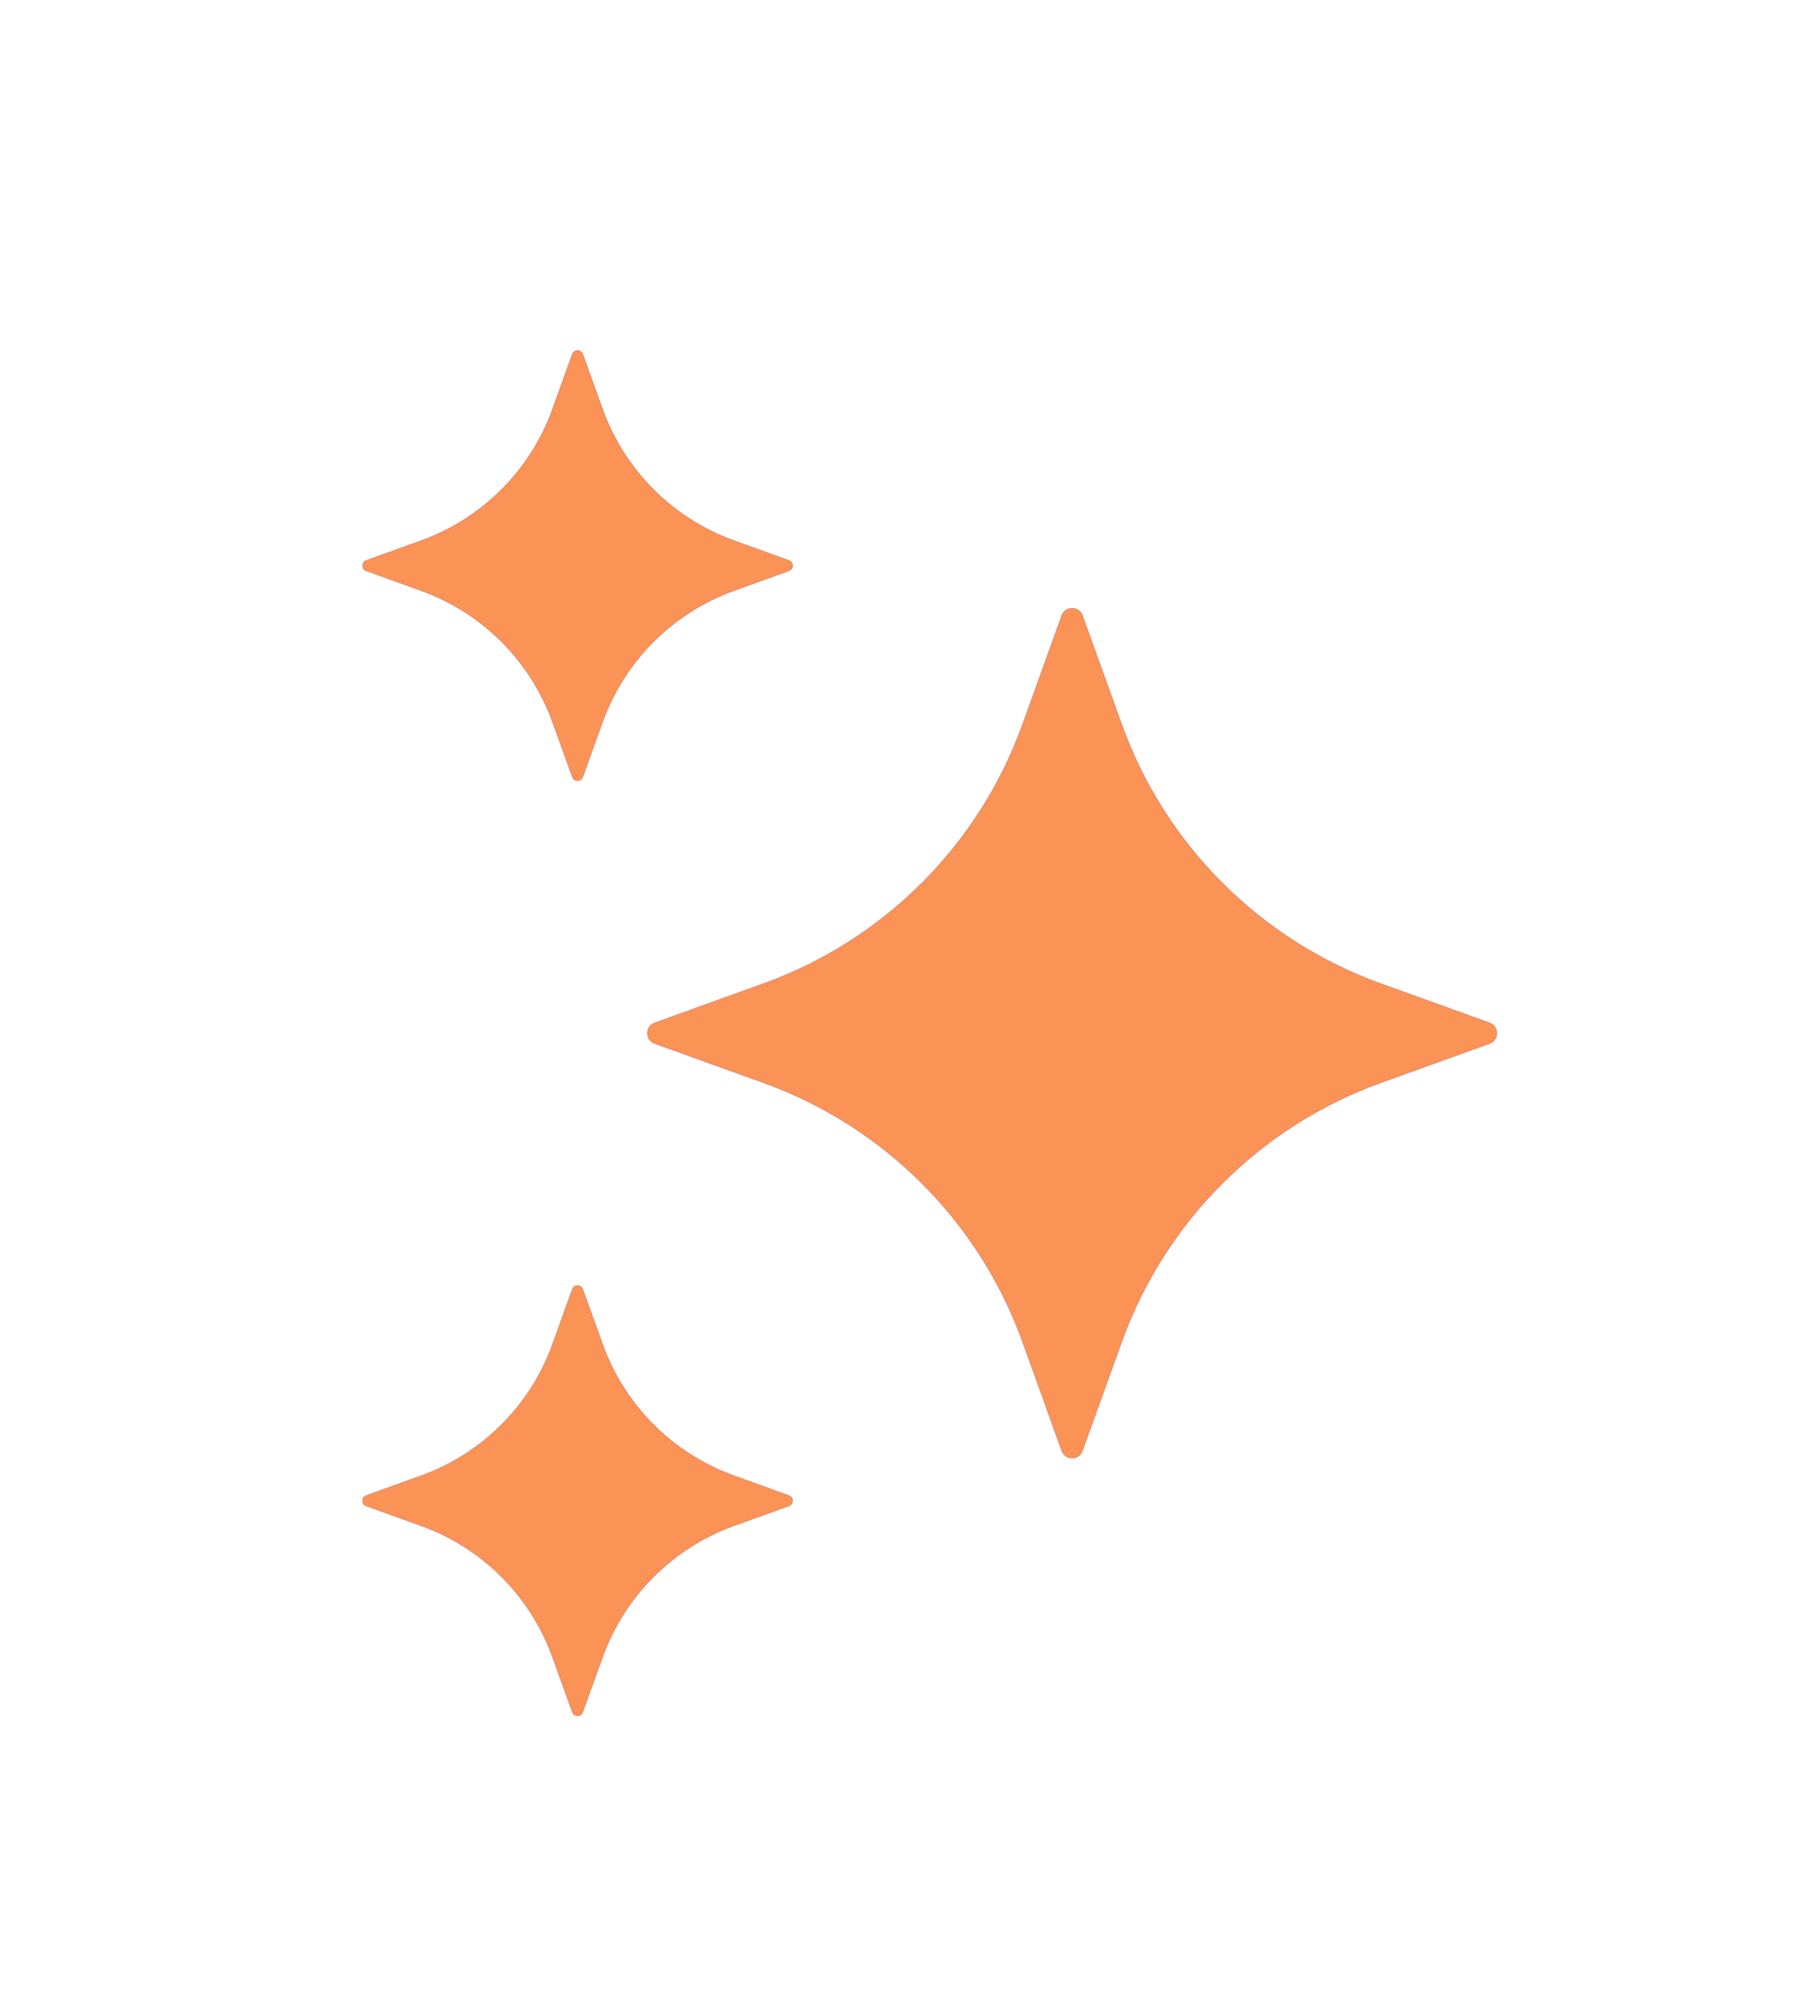
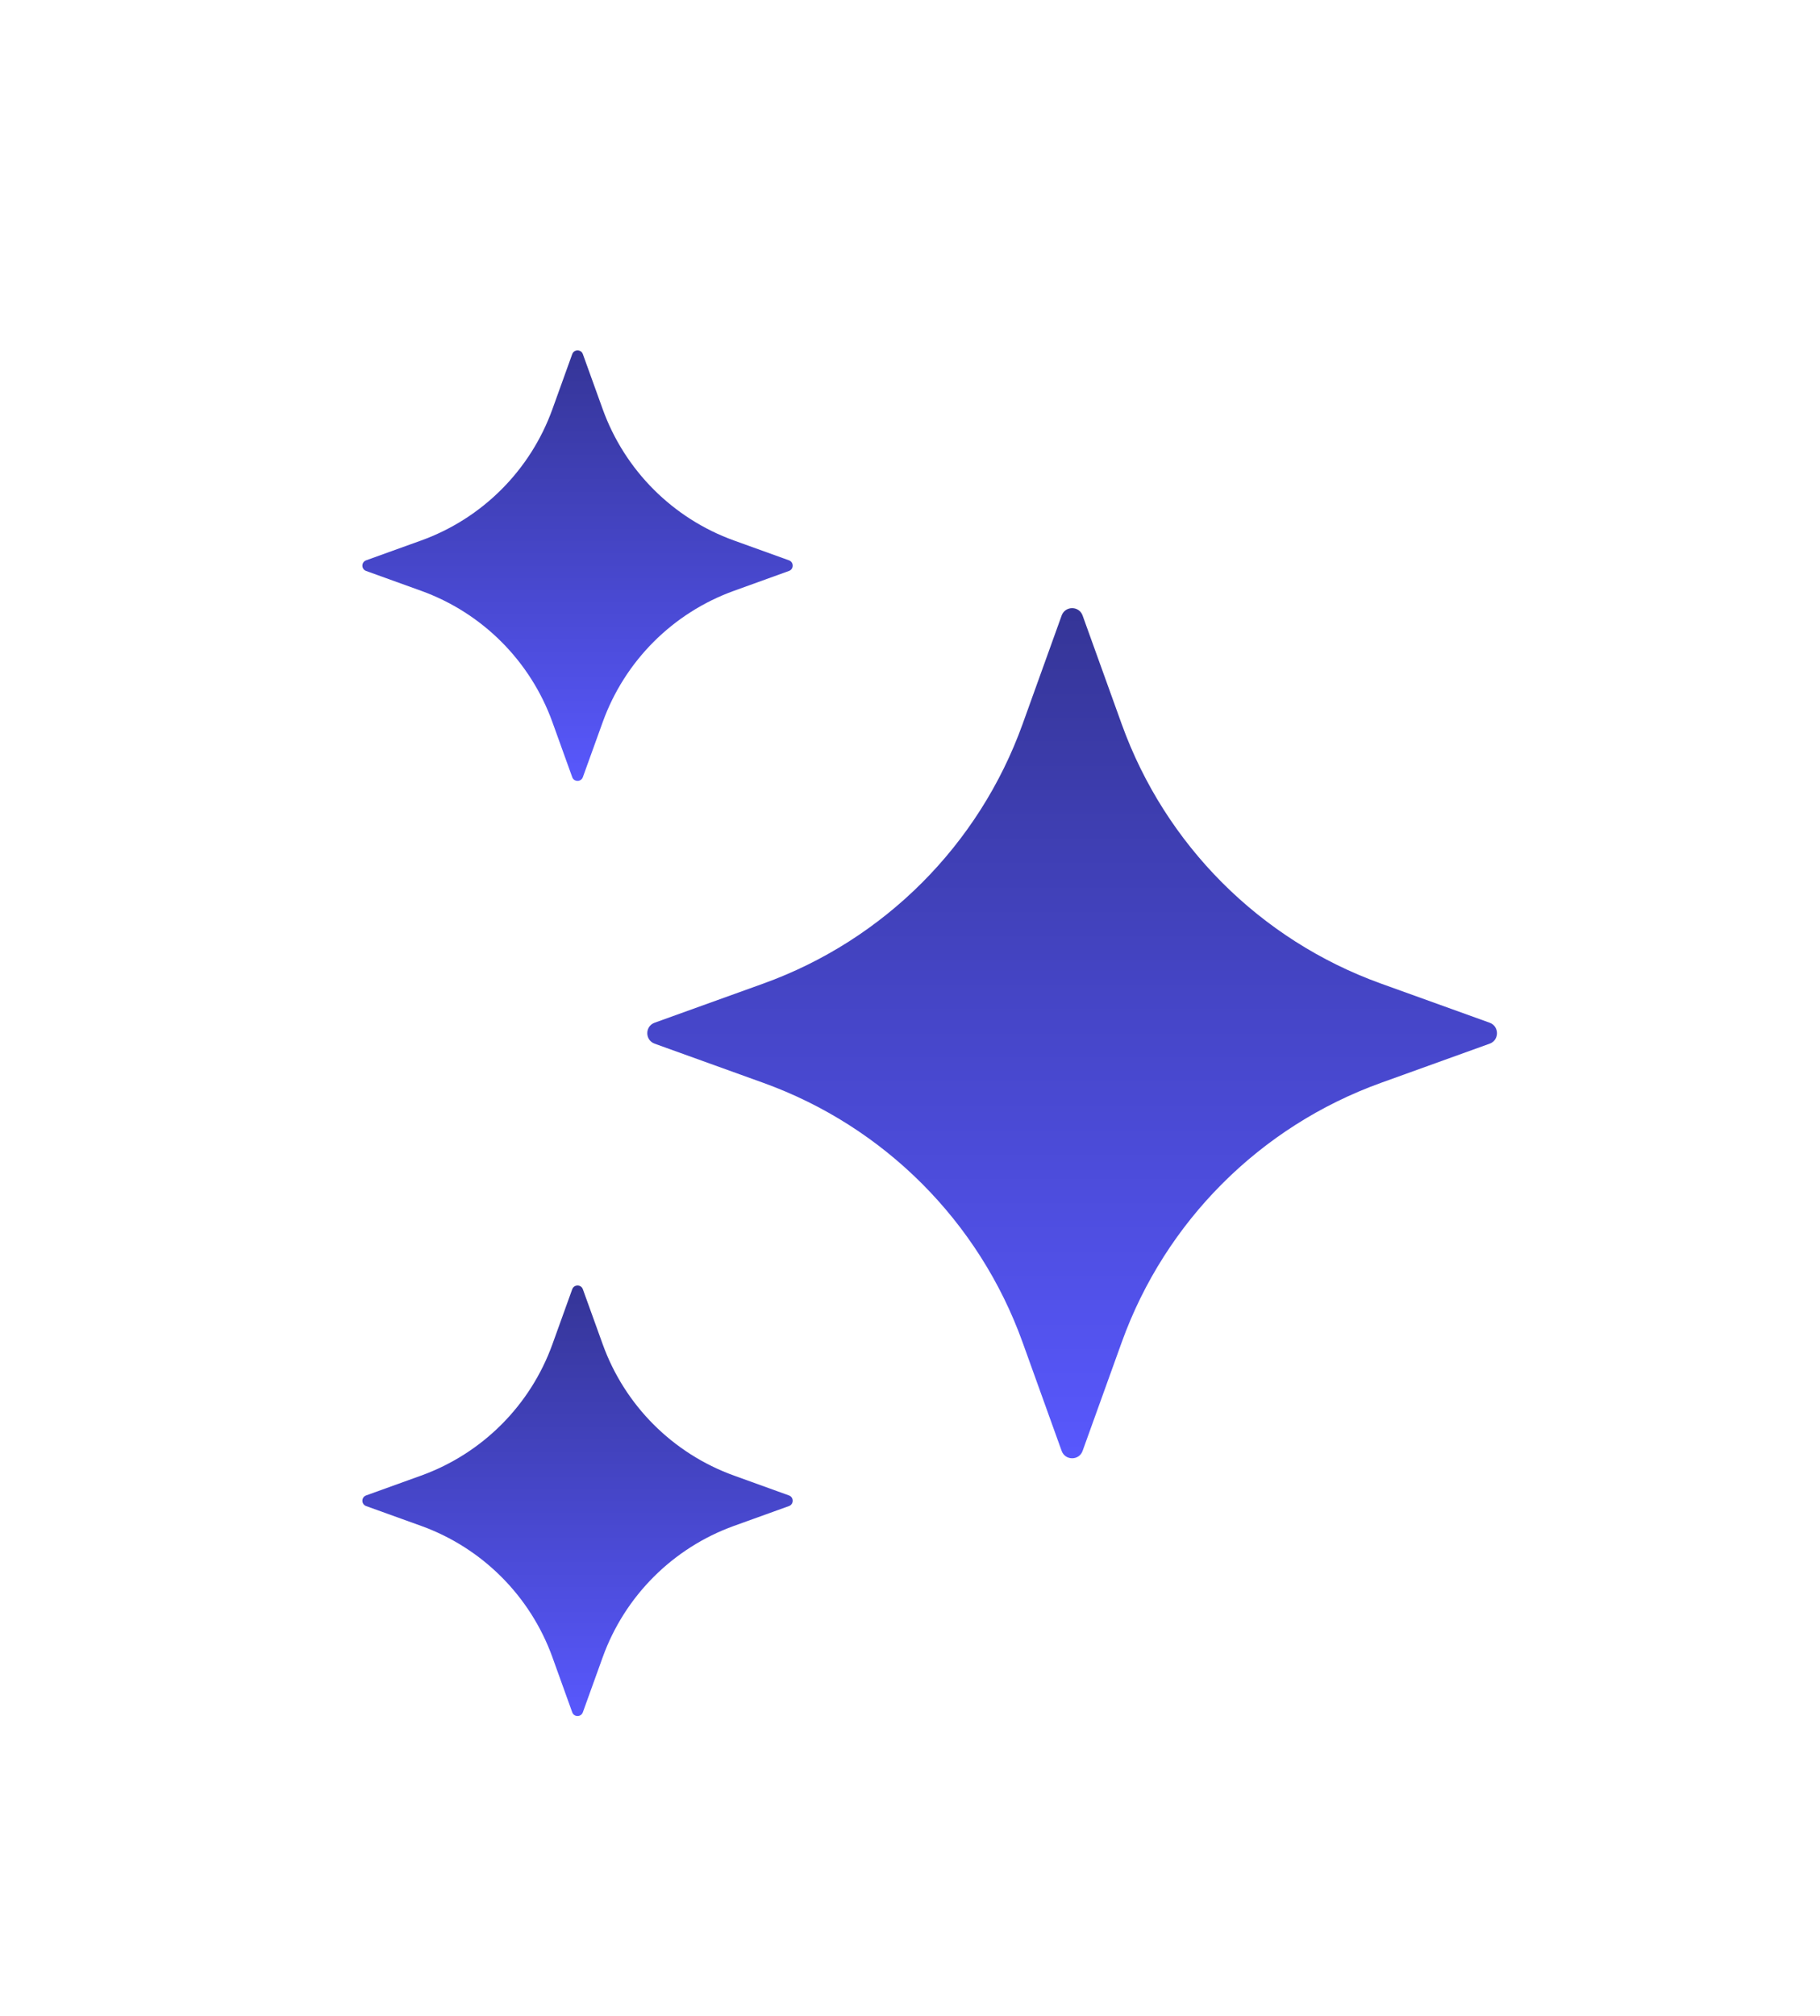
<svg xmlns="http://www.w3.org/2000/svg" width="56" height="62" viewBox="0 0 56 62" fill="none">
  <g filter="url(#filter0_di_2541_10358)">
    <path d="M32.066 44.023L30.862 40.678C29.524 36.965 26.6 34.042 22.888 32.704L19.543 31.499C19.241 31.39 19.241 30.962 19.543 30.854L22.888 29.65C26.6 28.312 29.524 25.388 30.862 21.676L32.066 18.331C32.176 18.029 32.603 18.029 32.711 18.331L33.916 21.676C35.254 25.388 38.177 28.312 41.89 29.65L45.235 30.854C45.536 30.964 45.536 31.391 45.235 31.499L41.89 32.704C38.177 34.042 35.254 36.965 33.916 40.678L32.711 44.023C32.603 44.326 32.176 44.326 32.066 44.023Z" fill="url(#paint0_linear_2541_10358)" />
-     <path d="M32.066 44.023L30.862 40.678C29.524 36.965 26.6 34.042 22.888 32.704L19.543 31.499C19.241 31.39 19.241 30.962 19.543 30.854L22.888 29.65C26.6 28.312 29.524 25.388 30.862 21.676L32.066 18.331C32.176 18.029 32.603 18.029 32.711 18.331L33.916 21.676C35.254 25.388 38.177 28.312 41.89 29.65L45.235 30.854C45.536 30.964 45.536 31.391 45.235 31.499L41.89 32.704C38.177 34.042 35.254 36.965 33.916 40.678L32.711 44.023C32.603 44.326 32.176 44.326 32.066 44.023Z" fill="url(#paint1_linear_2541_10358)" />
  </g>
  <g filter="url(#filter1_di_2541_10358)">
    <path d="M17.007 52.062L16.397 50.368C15.719 48.489 14.238 47.008 12.359 46.33L10.665 45.72C10.512 45.664 10.512 45.448 10.665 45.393L12.359 44.782C14.238 44.104 15.719 42.624 16.397 40.744L17.007 39.051C17.063 38.898 17.279 38.898 17.334 39.051L17.945 40.744C18.623 42.624 20.103 44.104 21.983 44.782L23.676 45.393C23.829 45.448 23.829 45.664 23.676 45.72L21.983 46.33C20.103 47.008 18.623 48.489 17.945 50.368L17.334 52.062C17.279 52.216 17.061 52.216 17.007 52.062Z" fill="url(#paint2_linear_2541_10358)" />
-     <path d="M17.007 52.062L16.397 50.368C15.719 48.489 14.238 47.008 12.359 46.33L10.665 45.72C10.512 45.664 10.512 45.448 10.665 45.393L12.359 44.782C14.238 44.104 15.719 42.624 16.397 40.744L17.007 39.051C17.063 38.898 17.279 38.898 17.334 39.051L17.945 40.744C18.623 42.624 20.103 44.104 21.983 44.782L23.676 45.393C23.829 45.448 23.829 45.664 23.676 45.72L21.983 46.33C20.103 47.008 18.623 48.489 17.945 50.368L17.334 52.062C17.279 52.216 17.061 52.216 17.007 52.062Z" fill="url(#paint3_linear_2541_10358)" />
  </g>
  <g filter="url(#filter2_di_2541_10358)">
    <path d="M17.007 23.302L16.397 21.609C15.719 19.729 14.238 18.249 12.359 17.571L10.665 16.96C10.512 16.905 10.512 16.689 10.665 16.633L12.359 16.023C14.238 15.345 15.719 13.864 16.397 11.985L17.007 10.291C17.063 10.138 17.279 10.138 17.334 10.291L17.945 11.985C18.623 13.864 20.103 15.345 21.983 16.023L23.676 16.633C23.829 16.689 23.829 16.905 23.676 16.96L21.983 17.571C20.103 18.249 18.623 19.729 17.945 21.609L17.334 23.302C17.279 23.455 17.061 23.455 17.007 23.302Z" fill="url(#paint4_linear_2541_10358)" />
-     <path d="M17.007 23.302L16.397 21.609C15.719 19.729 14.238 18.249 12.359 17.571L10.665 16.96C10.512 16.905 10.512 16.689 10.665 16.633L12.359 16.023C14.238 15.345 15.719 13.864 16.397 11.985L17.007 10.291C17.063 10.138 17.279 10.138 17.334 10.291L17.945 11.985C18.623 13.864 20.103 15.345 21.983 16.023L23.676 16.633C23.829 16.689 23.829 16.905 23.676 16.96L21.983 17.571C20.103 18.249 18.623 19.729 17.945 21.609L17.334 23.302C17.279 23.455 17.061 23.455 17.007 23.302Z" fill="url(#paint5_linear_2541_10358)" />
  </g>
  <defs>
    <filter id="filter0_di_2541_10358" x="9.716" y="8.505" width="45.344" height="45.345" filterUnits="userSpaceOnUse" color-interpolation-filters="sRGB">
      <feFlood flood-opacity="0" result="BackgroundImageFix" />
      <feColorMatrix in="SourceAlpha" type="matrix" values="0 0 0 0 0 0 0 0 0 0 0 0 0 0 0 0 0 0 127 0" result="hardAlpha" />
      <feOffset />
      <feGaussianBlur stdDeviation="4.8" />
      <feComposite in2="hardAlpha" operator="out" />
      <feColorMatrix type="matrix" values="0 0 0 0 0.351 0 0 0 0 0.61 0 0 0 0 0.995 0 0 0 1 0" />
      <feBlend mode="normal" in2="BackgroundImageFix" result="effect1_dropShadow_2541_10358" />
      <feBlend mode="normal" in="SourceGraphic" in2="effect1_dropShadow_2541_10358" result="shape" />
      <feColorMatrix in="SourceAlpha" type="matrix" values="0 0 0 0 0 0 0 0 0 0 0 0 0 0 0 0 0 0 127 0" result="hardAlpha" />
      <feOffset dx="0.6" dy="0.6" />
      <feGaussianBlur stdDeviation="0.3" />
      <feComposite in2="hardAlpha" operator="arithmetic" k2="-1" k3="1" />
      <feColorMatrix type="matrix" values="0 0 0 0 1 0 0 0 0 1 0 0 0 0 1 0 0 0 0.6 0" />
      <feBlend mode="normal" in2="shape" result="effect2_innerShadow_2541_10358" />
    </filter>
    <filter id="filter1_di_2541_10358" x="0.951" y="29.336" width="32.44" height="32.442" filterUnits="userSpaceOnUse" color-interpolation-filters="sRGB">
      <feFlood flood-opacity="0" result="BackgroundImageFix" />
      <feColorMatrix in="SourceAlpha" type="matrix" values="0 0 0 0 0 0 0 0 0 0 0 0 0 0 0 0 0 0 127 0" result="hardAlpha" />
      <feOffset />
      <feGaussianBlur stdDeviation="4.8" />
      <feComposite in2="hardAlpha" operator="out" />
      <feColorMatrix type="matrix" values="0 0 0 0 0.351 0 0 0 0 0.61 0 0 0 0 0.995 0 0 0 1 0" />
      <feBlend mode="normal" in2="BackgroundImageFix" result="effect1_dropShadow_2541_10358" />
      <feBlend mode="normal" in="SourceGraphic" in2="effect1_dropShadow_2541_10358" result="shape" />
      <feColorMatrix in="SourceAlpha" type="matrix" values="0 0 0 0 0 0 0 0 0 0 0 0 0 0 0 0 0 0 127 0" result="hardAlpha" />
      <feOffset dx="0.6" dy="0.6" />
      <feGaussianBlur stdDeviation="0.3" />
      <feComposite in2="hardAlpha" operator="arithmetic" k2="-1" k3="1" />
      <feColorMatrix type="matrix" values="0 0 0 0 1 0 0 0 0 1 0 0 0 0 1 0 0 0 0.6 0" />
      <feBlend mode="normal" in2="shape" result="effect2_innerShadow_2541_10358" />
    </filter>
    <filter id="filter2_di_2541_10358" x="0.951" y="0.577" width="32.44" height="32.441" filterUnits="userSpaceOnUse" color-interpolation-filters="sRGB">
      <feFlood flood-opacity="0" result="BackgroundImageFix" />
      <feColorMatrix in="SourceAlpha" type="matrix" values="0 0 0 0 0 0 0 0 0 0 0 0 0 0 0 0 0 0 127 0" result="hardAlpha" />
      <feOffset />
      <feGaussianBlur stdDeviation="4.8" />
      <feComposite in2="hardAlpha" operator="out" />
      <feColorMatrix type="matrix" values="0 0 0 0 0.351 0 0 0 0 0.61 0 0 0 0 0.995 0 0 0 1 0" />
      <feBlend mode="normal" in2="BackgroundImageFix" result="effect1_dropShadow_2541_10358" />
      <feBlend mode="normal" in="SourceGraphic" in2="effect1_dropShadow_2541_10358" result="shape" />
      <feColorMatrix in="SourceAlpha" type="matrix" values="0 0 0 0 0 0 0 0 0 0 0 0 0 0 0 0 0 0 127 0" result="hardAlpha" />
      <feOffset dx="0.6" dy="0.6" />
      <feGaussianBlur stdDeviation="0.3" />
      <feComposite in2="hardAlpha" operator="arithmetic" k2="-1" k3="1" />
      <feColorMatrix type="matrix" values="0 0 0 0 1 0 0 0 0 1 0 0 0 0 1 0 0 0 0.6 0" />
      <feBlend mode="normal" in2="shape" result="effect2_innerShadow_2541_10358" />
    </filter>
    <linearGradient id="paint0_linear_2541_10358" x1="32.389" y1="44.25" x2="32.389" y2="18.105" gradientUnits="userSpaceOnUse">
      <stop stop-color="#5858FD" />
      <stop offset="1" stop-color="#353597" />
    </linearGradient>
    <linearGradient id="paint1_linear_2541_10358" x1="45.461" y1="31.177" x2="19.317" y2="31.177" gradientUnits="userSpaceOnUse">
      <stop offset="1" stop-color="#FB9256" />
    </linearGradient>
    <linearGradient id="paint2_linear_2541_10358" x1="17.171" y1="52.178" x2="17.171" y2="38.936" gradientUnits="userSpaceOnUse">
      <stop stop-color="#5858FD" />
      <stop offset="1" stop-color="#353597" />
    </linearGradient>
    <linearGradient id="paint3_linear_2541_10358" x1="23.791" y1="45.557" x2="10.55" y2="45.557" gradientUnits="userSpaceOnUse">
      <stop offset="1" stop-color="#FB9256" />
    </linearGradient>
    <linearGradient id="paint4_linear_2541_10358" x1="17.171" y1="23.417" x2="17.171" y2="10.177" gradientUnits="userSpaceOnUse">
      <stop stop-color="#5858FD" />
      <stop offset="1" stop-color="#353597" />
    </linearGradient>
    <linearGradient id="paint5_linear_2541_10358" x1="23.791" y1="16.797" x2="10.55" y2="16.797" gradientUnits="userSpaceOnUse">
      <stop offset="1" stop-color="#FB9256" />
    </linearGradient>
  </defs>
</svg>